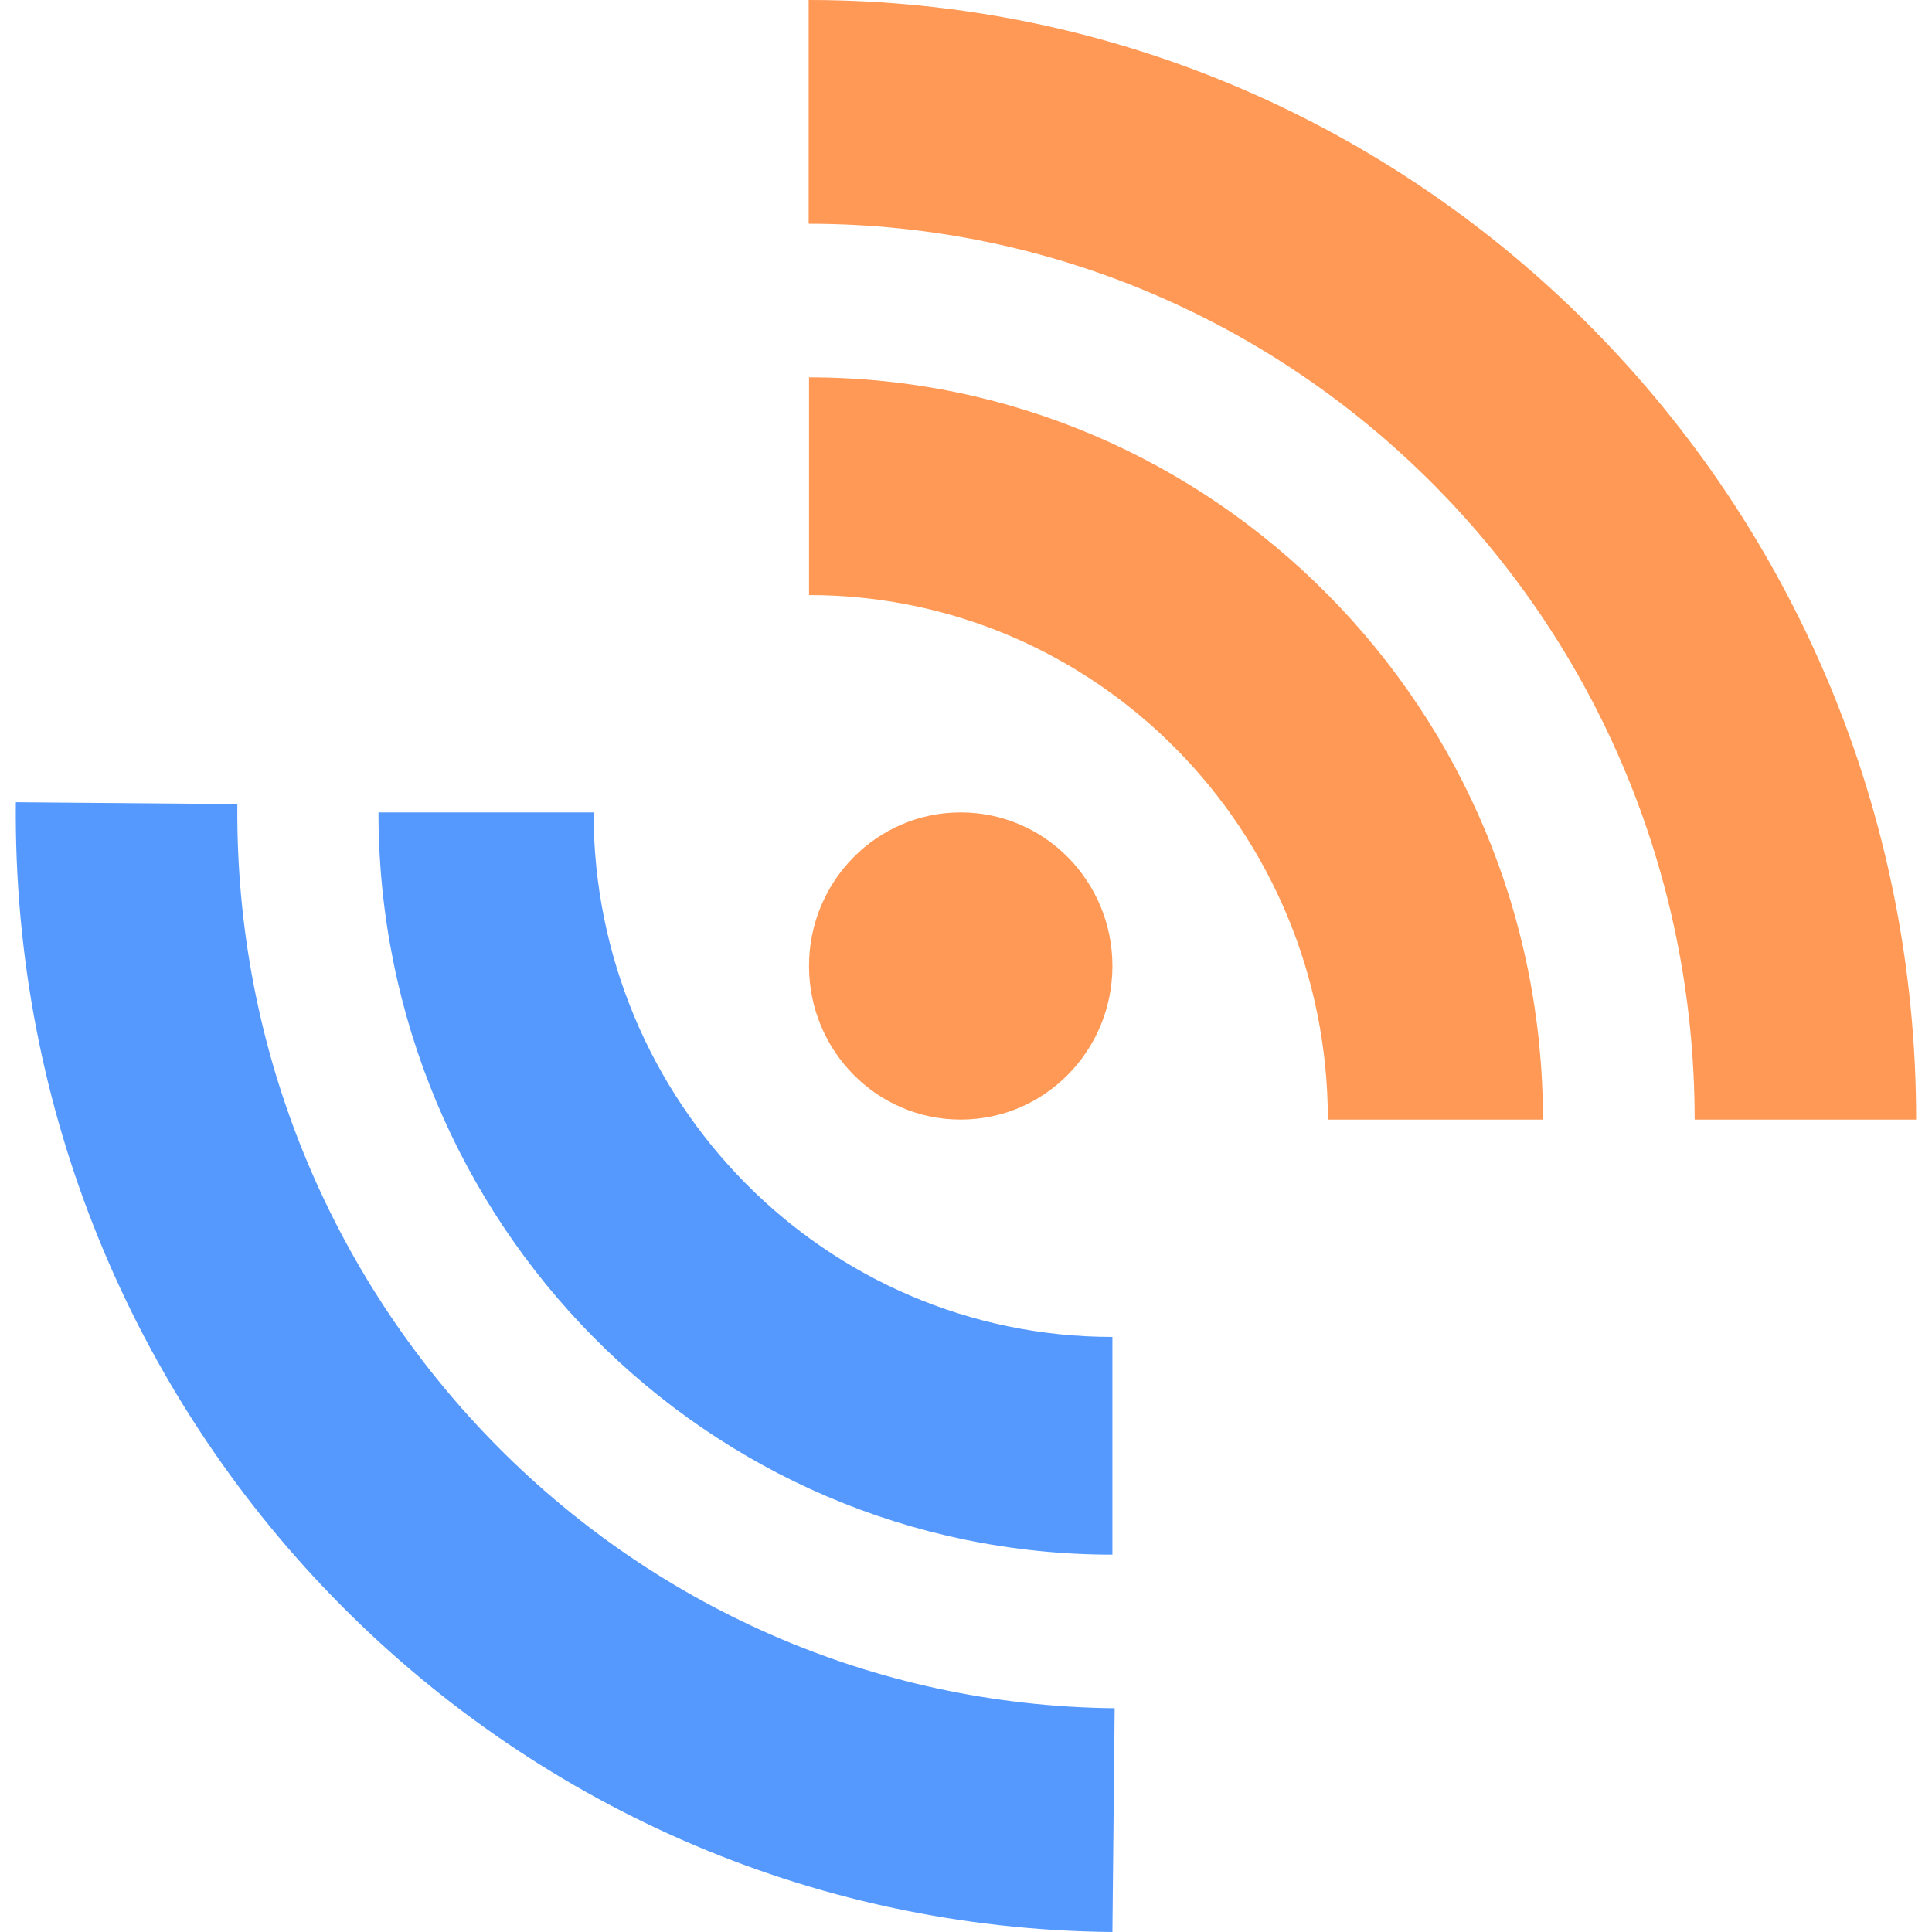
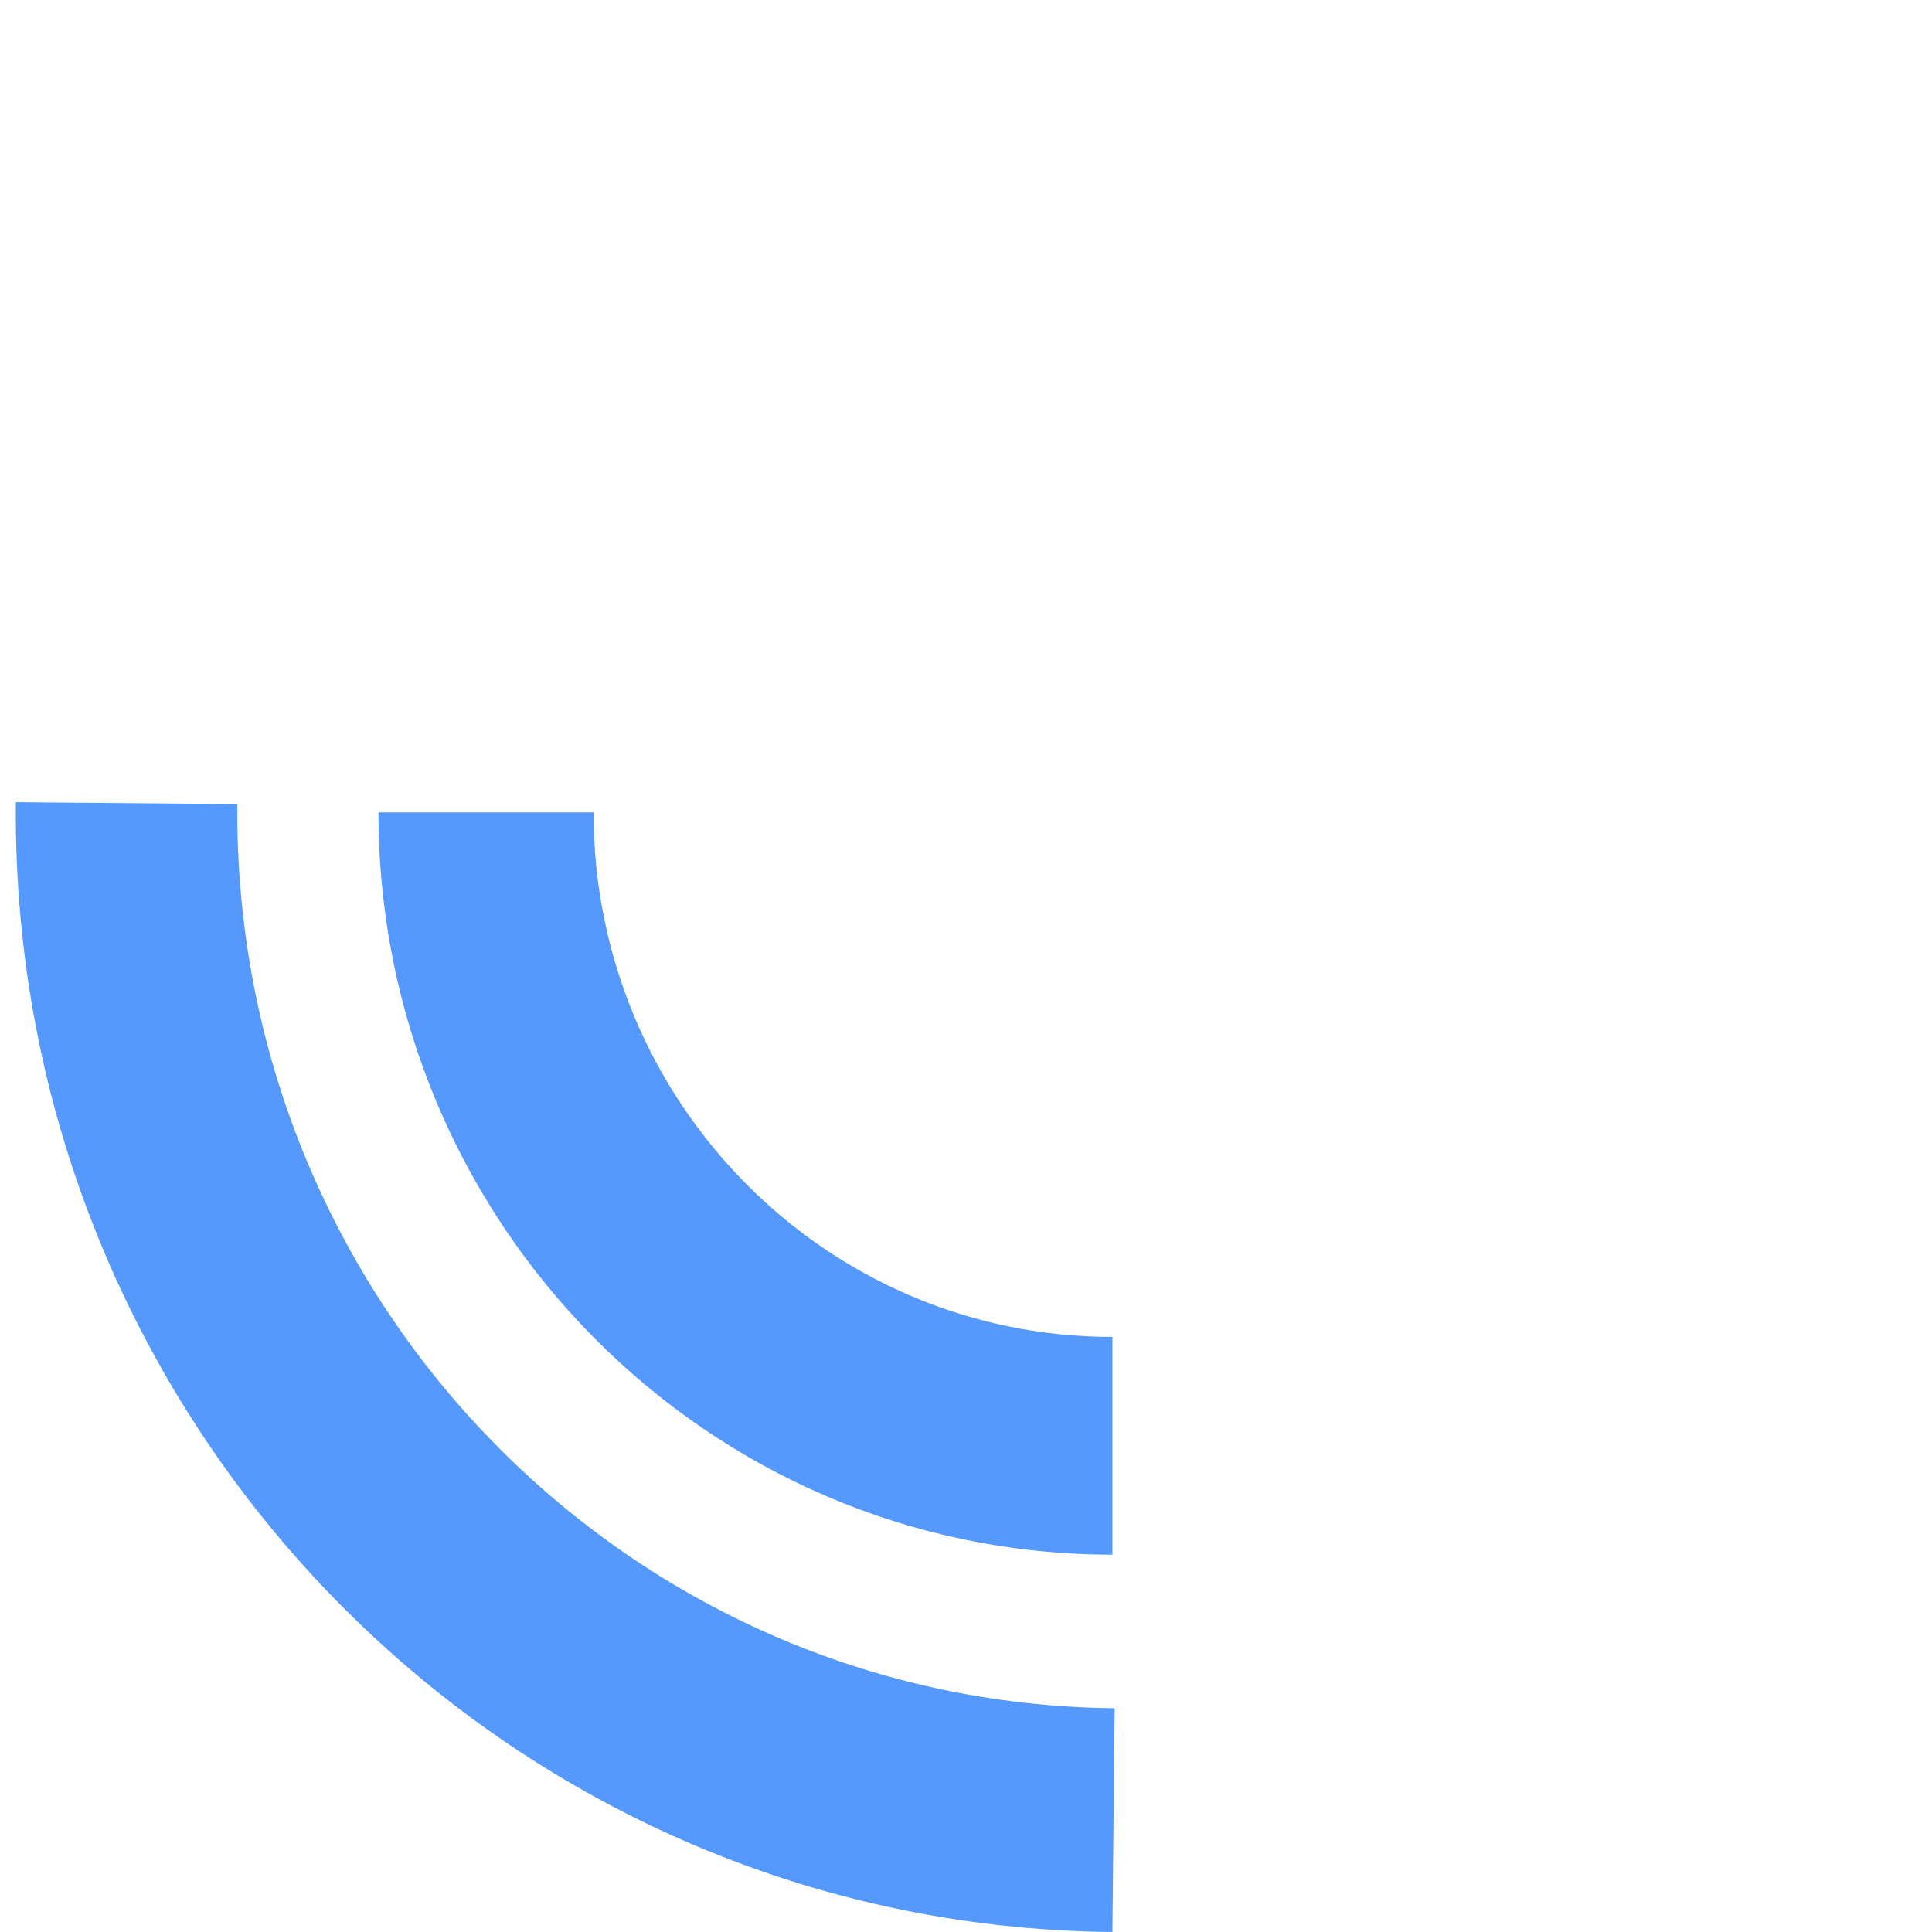
<svg xmlns="http://www.w3.org/2000/svg" xml:space="preserve" viewBox="0 0 512 512">
-   <path d="M254.6 215.3c22.2 0 40.2 18.2 40.2 40.7s-18 40.7-40.2 40.7-40.2-18.2-40.2-40.7 18-40.7 40.2-40.7m154.3 81.4h-57c0-76.8-61.6-139-137.5-139V100c107.4 0 194.5 88.1 194.5 196.7m40.2 0c0-131.1-105.1-237.4-234.8-237.4V0c162.1 0 293.5 132.8 293.5 296.7z" style="fill:#f95" />
  <path d="M100.3 215.3h57c0 76.8 61.6 139 137.5 139V412c-107.4 0-194.5-88.1-194.5-196.7m-37.4-2.2c-1.2 131.1 102.9 238.3 232.5 239.6l-.6 59.3C132.8 510.5 2.6 376.4 4.2 212.6z" style="fill:#59f" />
</svg>